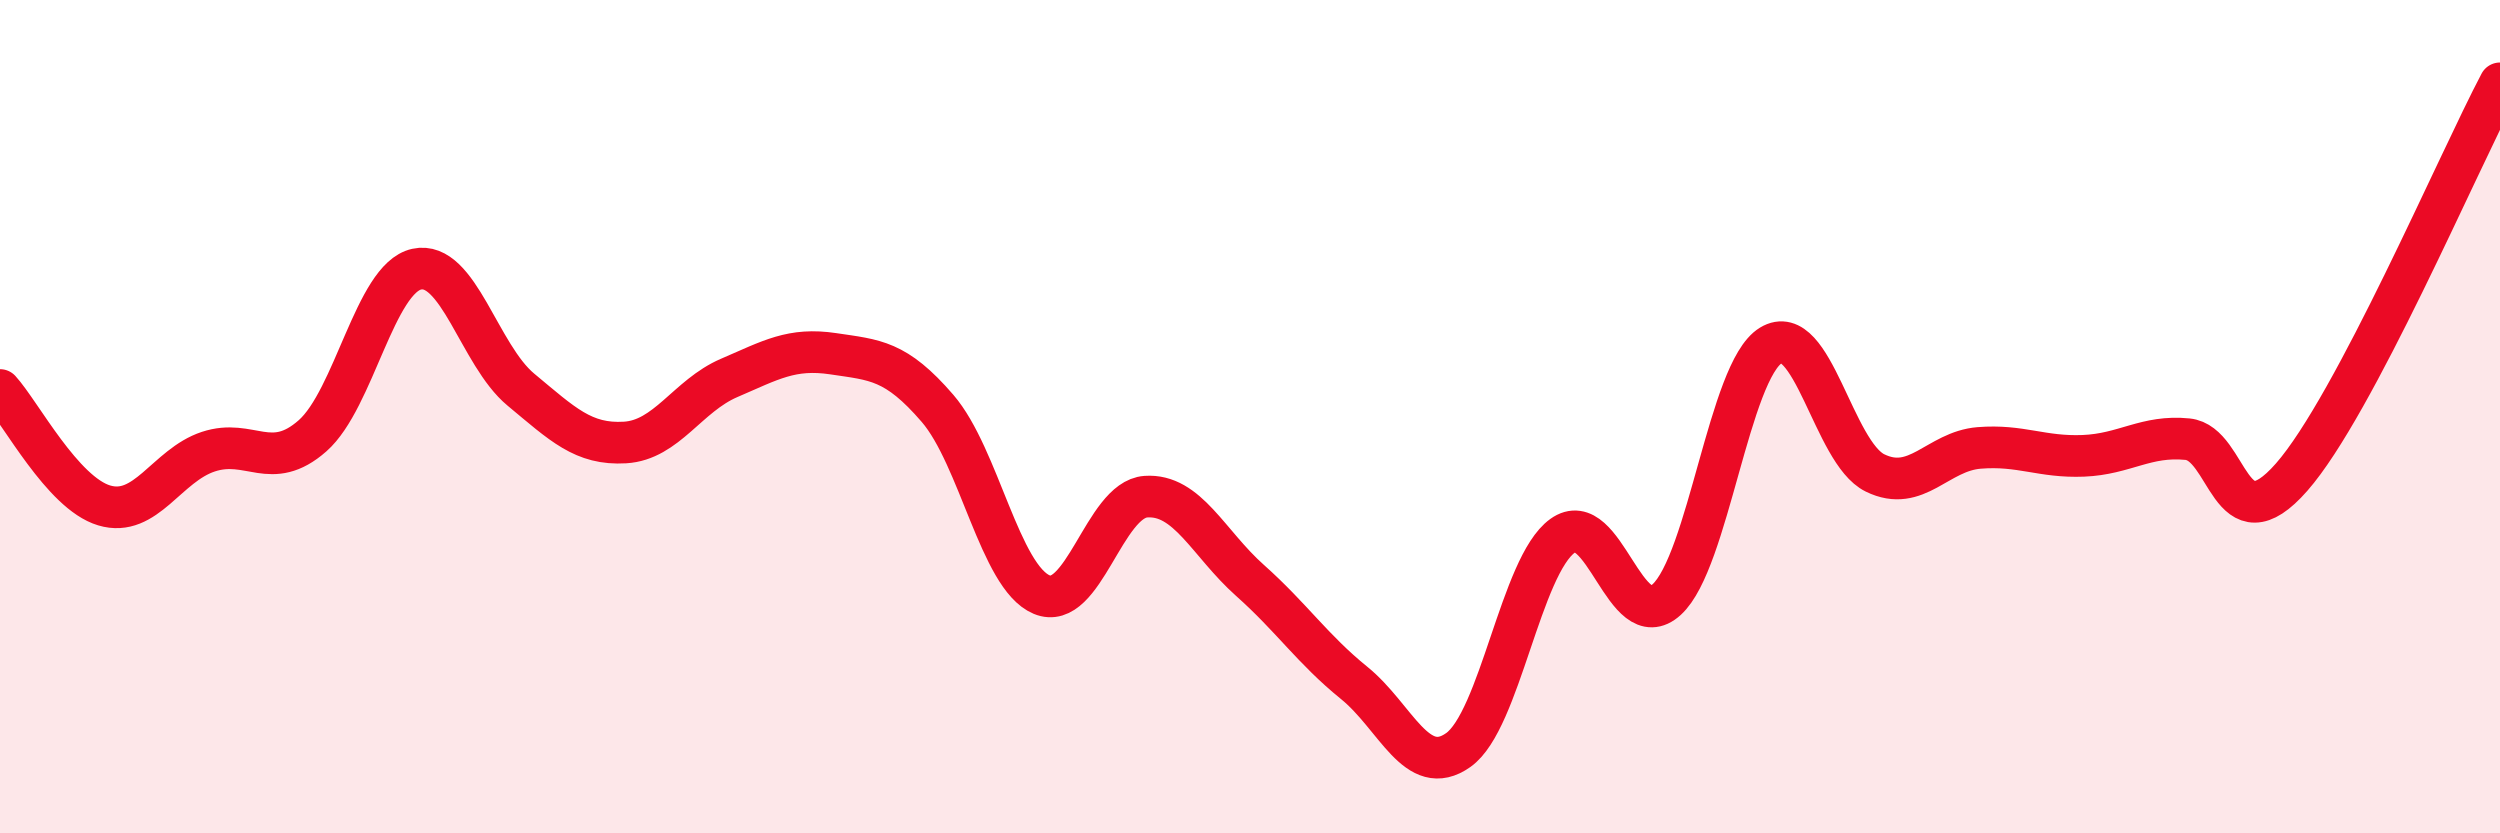
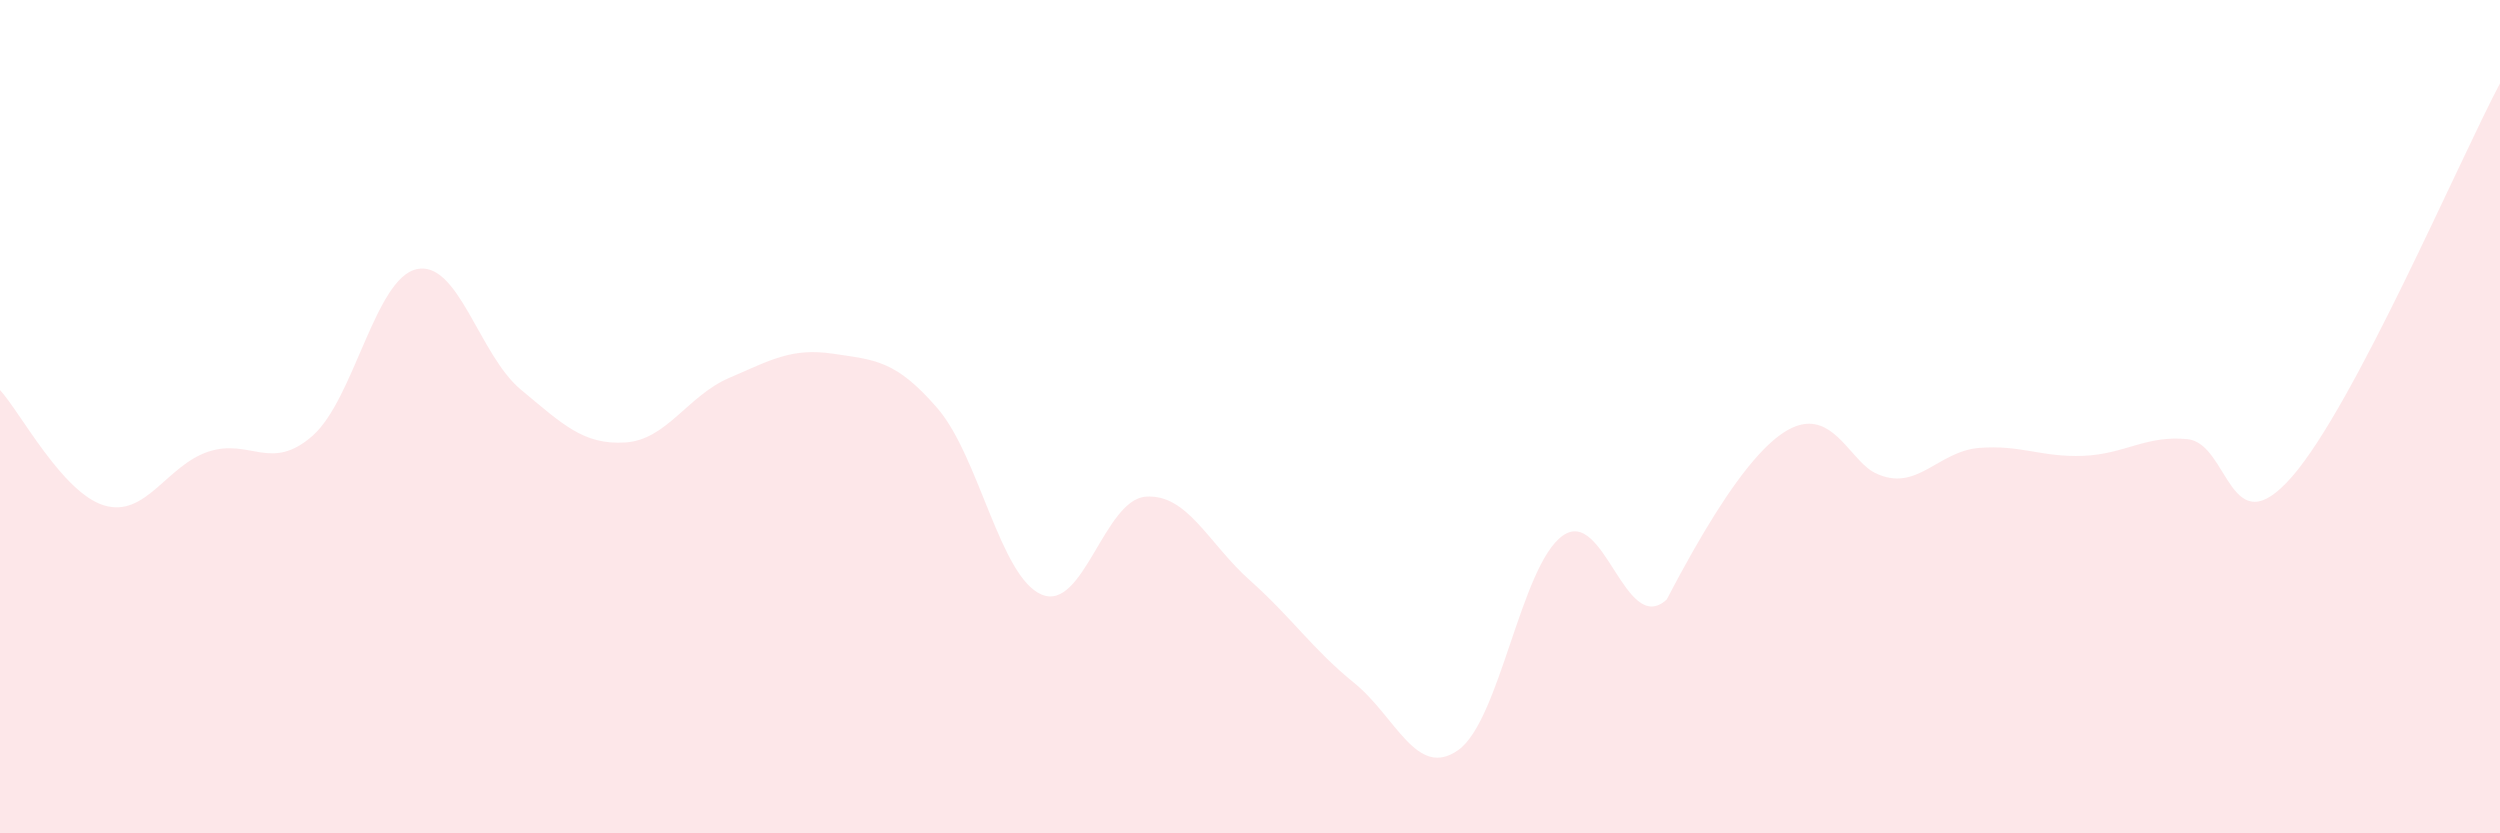
<svg xmlns="http://www.w3.org/2000/svg" width="60" height="20" viewBox="0 0 60 20">
-   <path d="M 0,9.36 C 0.5,9.91 1.5,11.83 2.5,12.13 C 3.5,12.43 4,11.17 5,10.84 C 6,10.51 6.5,11.34 7.5,10.46 C 8.5,9.58 9,6.68 10,6.46 C 11,6.24 11.5,8.52 12.5,9.35 C 13.5,10.18 14,10.68 15,10.62 C 16,10.56 16.5,9.5 17.5,9.07 C 18.5,8.64 19,8.34 20,8.49 C 21,8.64 21.5,8.64 22.5,9.8 C 23.5,10.96 24,13.85 25,14.27 C 26,14.69 26.5,11.99 27.5,11.92 C 28.5,11.85 29,13.04 30,13.93 C 31,14.82 31.5,15.58 32.5,16.39 C 33.5,17.2 34,18.71 35,18 C 36,17.29 36.5,13.58 37.5,12.86 C 38.5,12.14 39,15.3 40,14.39 C 41,13.48 41.5,8.9 42.5,8.29 C 43.5,7.68 44,10.86 45,11.35 C 46,11.84 46.5,10.83 47.5,10.75 C 48.5,10.67 49,10.98 50,10.94 C 51,10.9 51.5,10.44 52.5,10.54 C 53.5,10.64 53.5,13.16 55,11.45 C 56.5,9.74 59,3.89 60,2L60 20L0 20Z" fill="#EB0A25" opacity="0.1" stroke-linecap="round" stroke-linejoin="round" />
-   <path d="M 0,9.36 C 0.5,9.91 1.5,11.83 2.5,12.13 C 3.5,12.43 4,11.17 5,10.84 C 6,10.51 6.5,11.34 7.5,10.46 C 8.5,9.58 9,6.68 10,6.46 C 11,6.24 11.5,8.52 12.5,9.35 C 13.5,10.18 14,10.68 15,10.62 C 16,10.56 16.5,9.5 17.5,9.07 C 18.5,8.64 19,8.34 20,8.49 C 21,8.64 21.5,8.64 22.5,9.8 C 23.5,10.96 24,13.85 25,14.27 C 26,14.69 26.5,11.99 27.5,11.92 C 28.5,11.85 29,13.04 30,13.93 C 31,14.82 31.5,15.58 32.5,16.39 C 33.5,17.2 34,18.71 35,18 C 36,17.29 36.5,13.58 37.5,12.86 C 38.5,12.14 39,15.3 40,14.39 C 41,13.48 41.5,8.9 42.5,8.29 C 43.5,7.68 44,10.86 45,11.35 C 46,11.84 46.5,10.83 47.5,10.75 C 48.5,10.67 49,10.98 50,10.94 C 51,10.9 51.5,10.44 52.5,10.54 C 53.5,10.64 53.5,13.16 55,11.45 C 56.5,9.74 59,3.89 60,2" stroke="#EB0A25" stroke-width="1" fill="none" stroke-linecap="round" stroke-linejoin="round" />
+   <path d="M 0,9.36 C 0.5,9.91 1.5,11.83 2.5,12.13 C 3.5,12.43 4,11.17 5,10.84 C 6,10.51 6.5,11.34 7.5,10.46 C 8.5,9.58 9,6.68 10,6.46 C 11,6.24 11.5,8.52 12.5,9.35 C 13.5,10.18 14,10.68 15,10.62 C 16,10.56 16.5,9.5 17.5,9.07 C 18.5,8.64 19,8.34 20,8.49 C 21,8.64 21.5,8.64 22.5,9.8 C 23.5,10.96 24,13.85 25,14.27 C 26,14.69 26.5,11.99 27.5,11.92 C 28.5,11.85 29,13.04 30,13.93 C 31,14.82 31.5,15.58 32.5,16.39 C 33.5,17.2 34,18.71 35,18 C 36,17.29 36.5,13.58 37.5,12.86 C 38.5,12.14 39,15.3 40,14.39 C 43.5,7.68 44,10.86 45,11.35 C 46,11.84 46.5,10.83 47.5,10.75 C 48.5,10.67 49,10.98 50,10.94 C 51,10.9 51.5,10.44 52.5,10.54 C 53.5,10.64 53.5,13.16 55,11.45 C 56.5,9.74 59,3.89 60,2L60 20L0 20Z" fill="#EB0A25" opacity="0.1" stroke-linecap="round" stroke-linejoin="round" />
</svg>